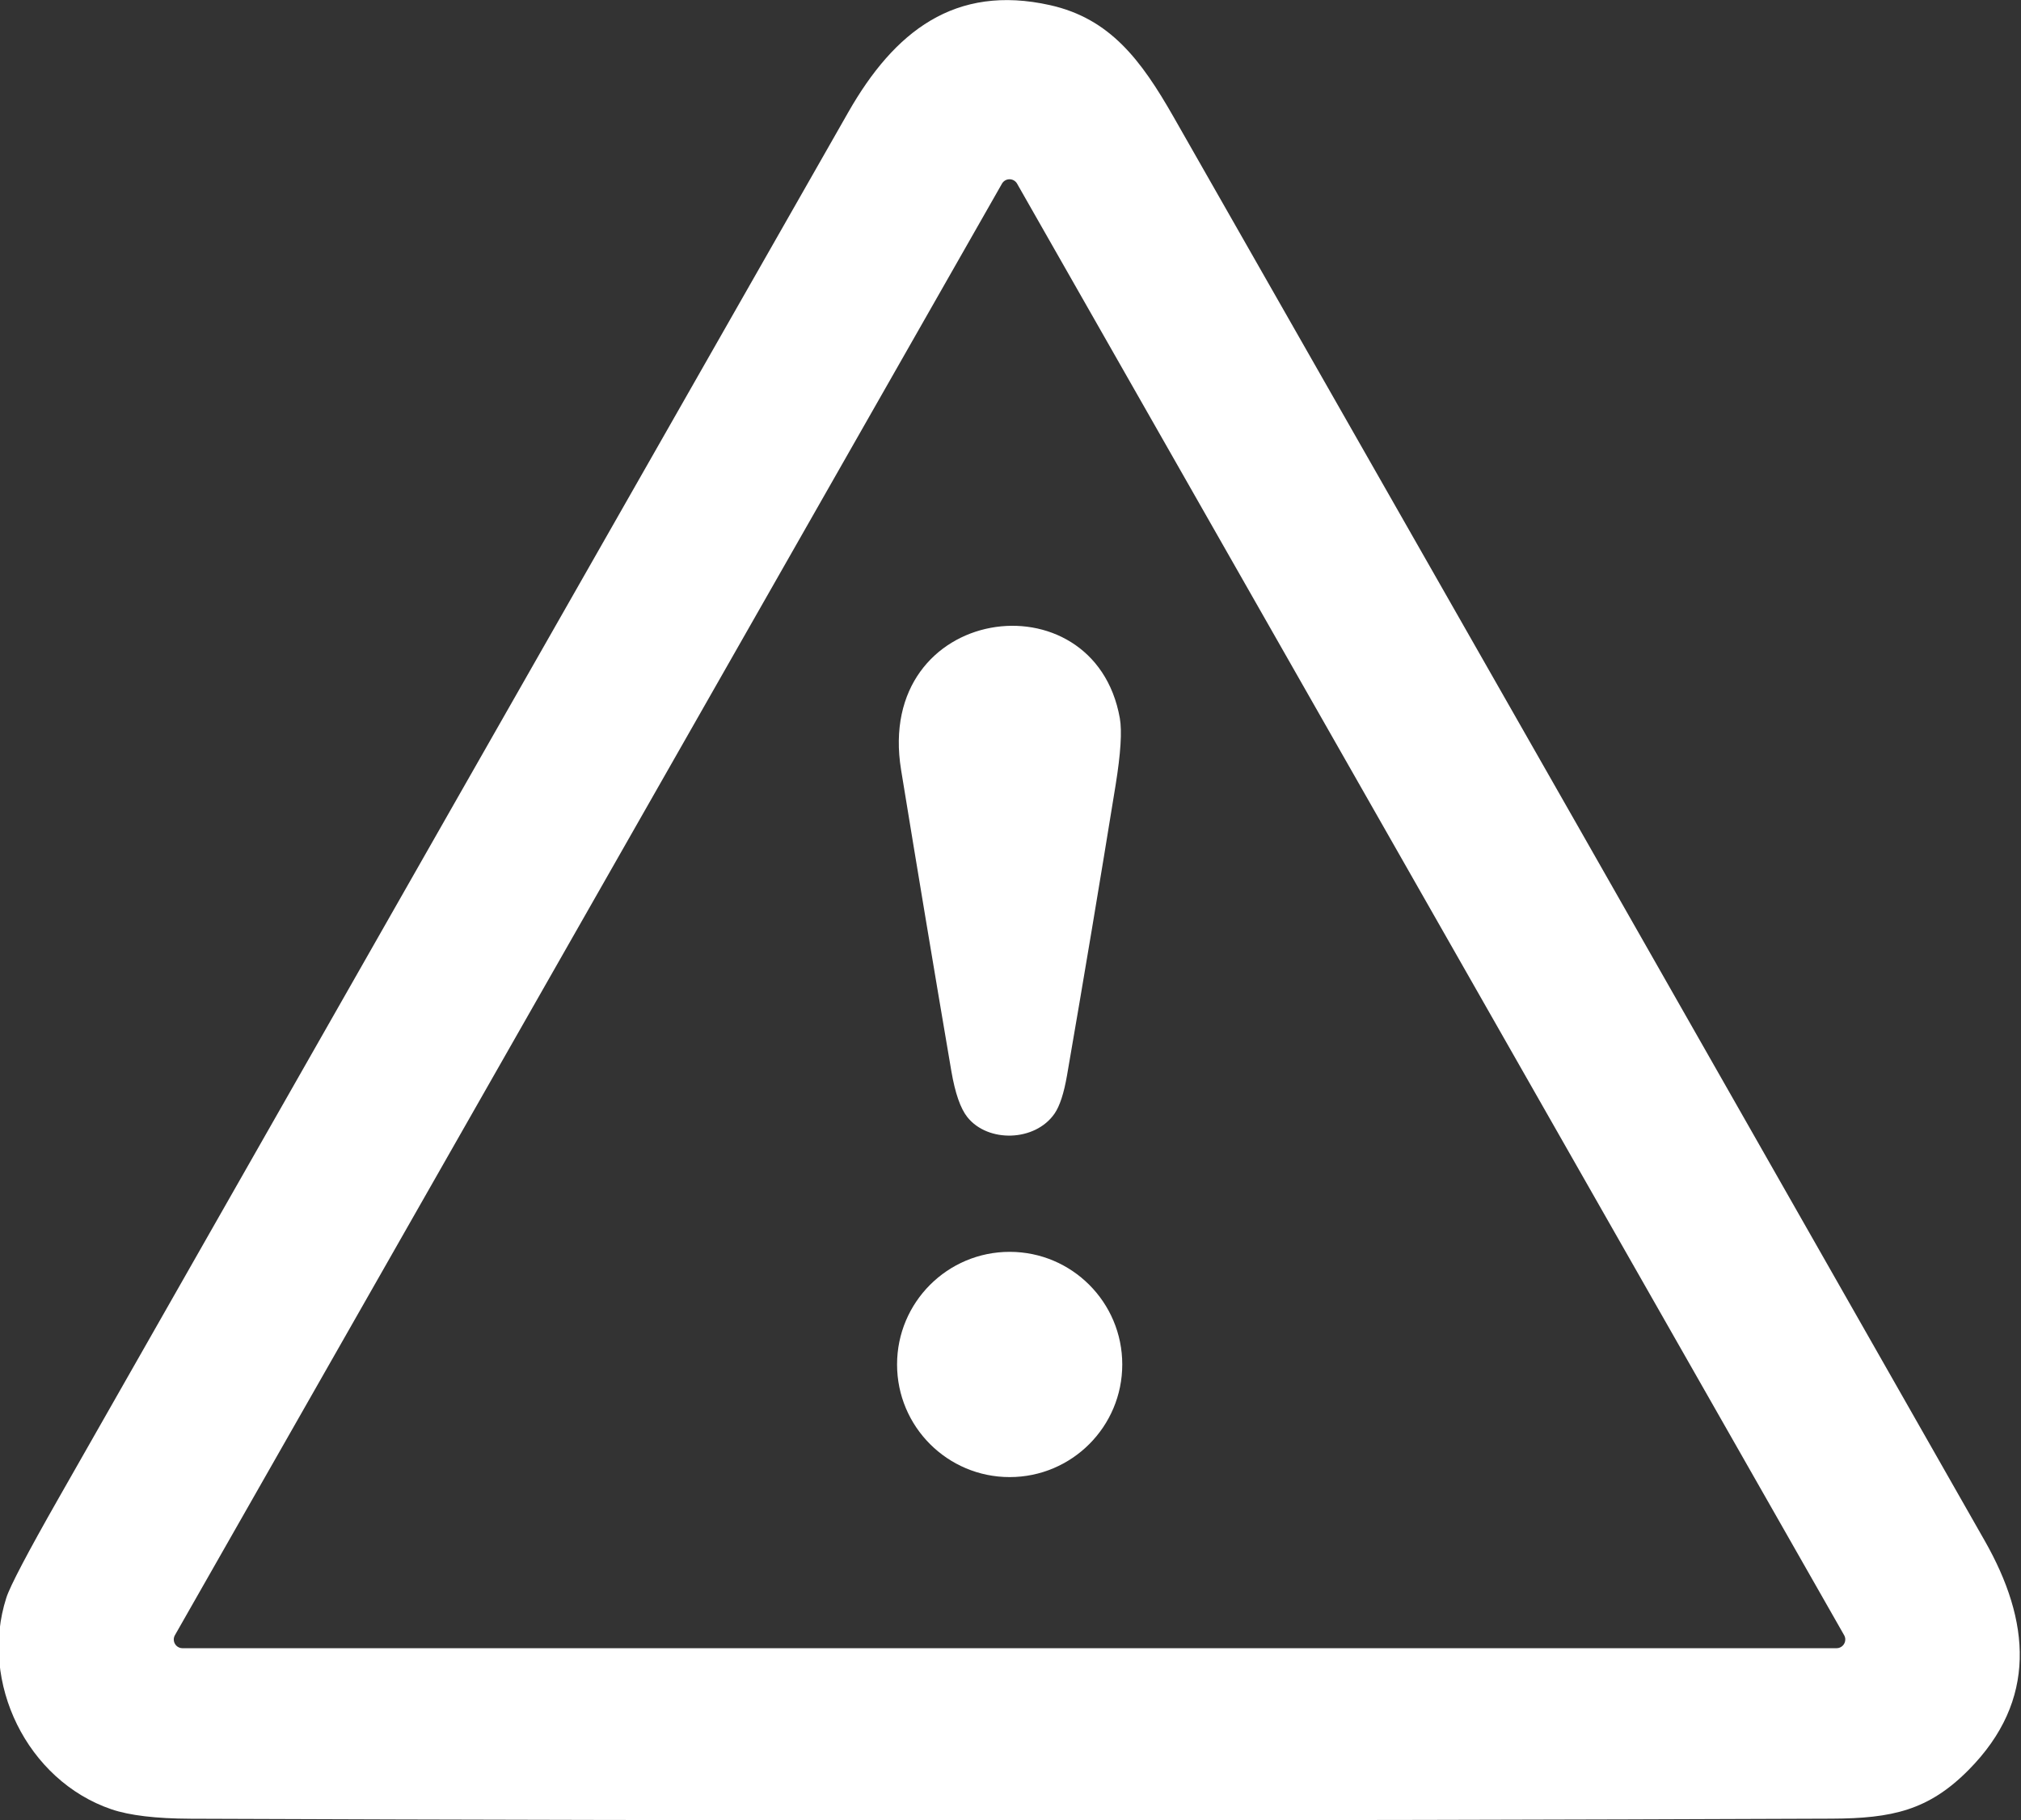
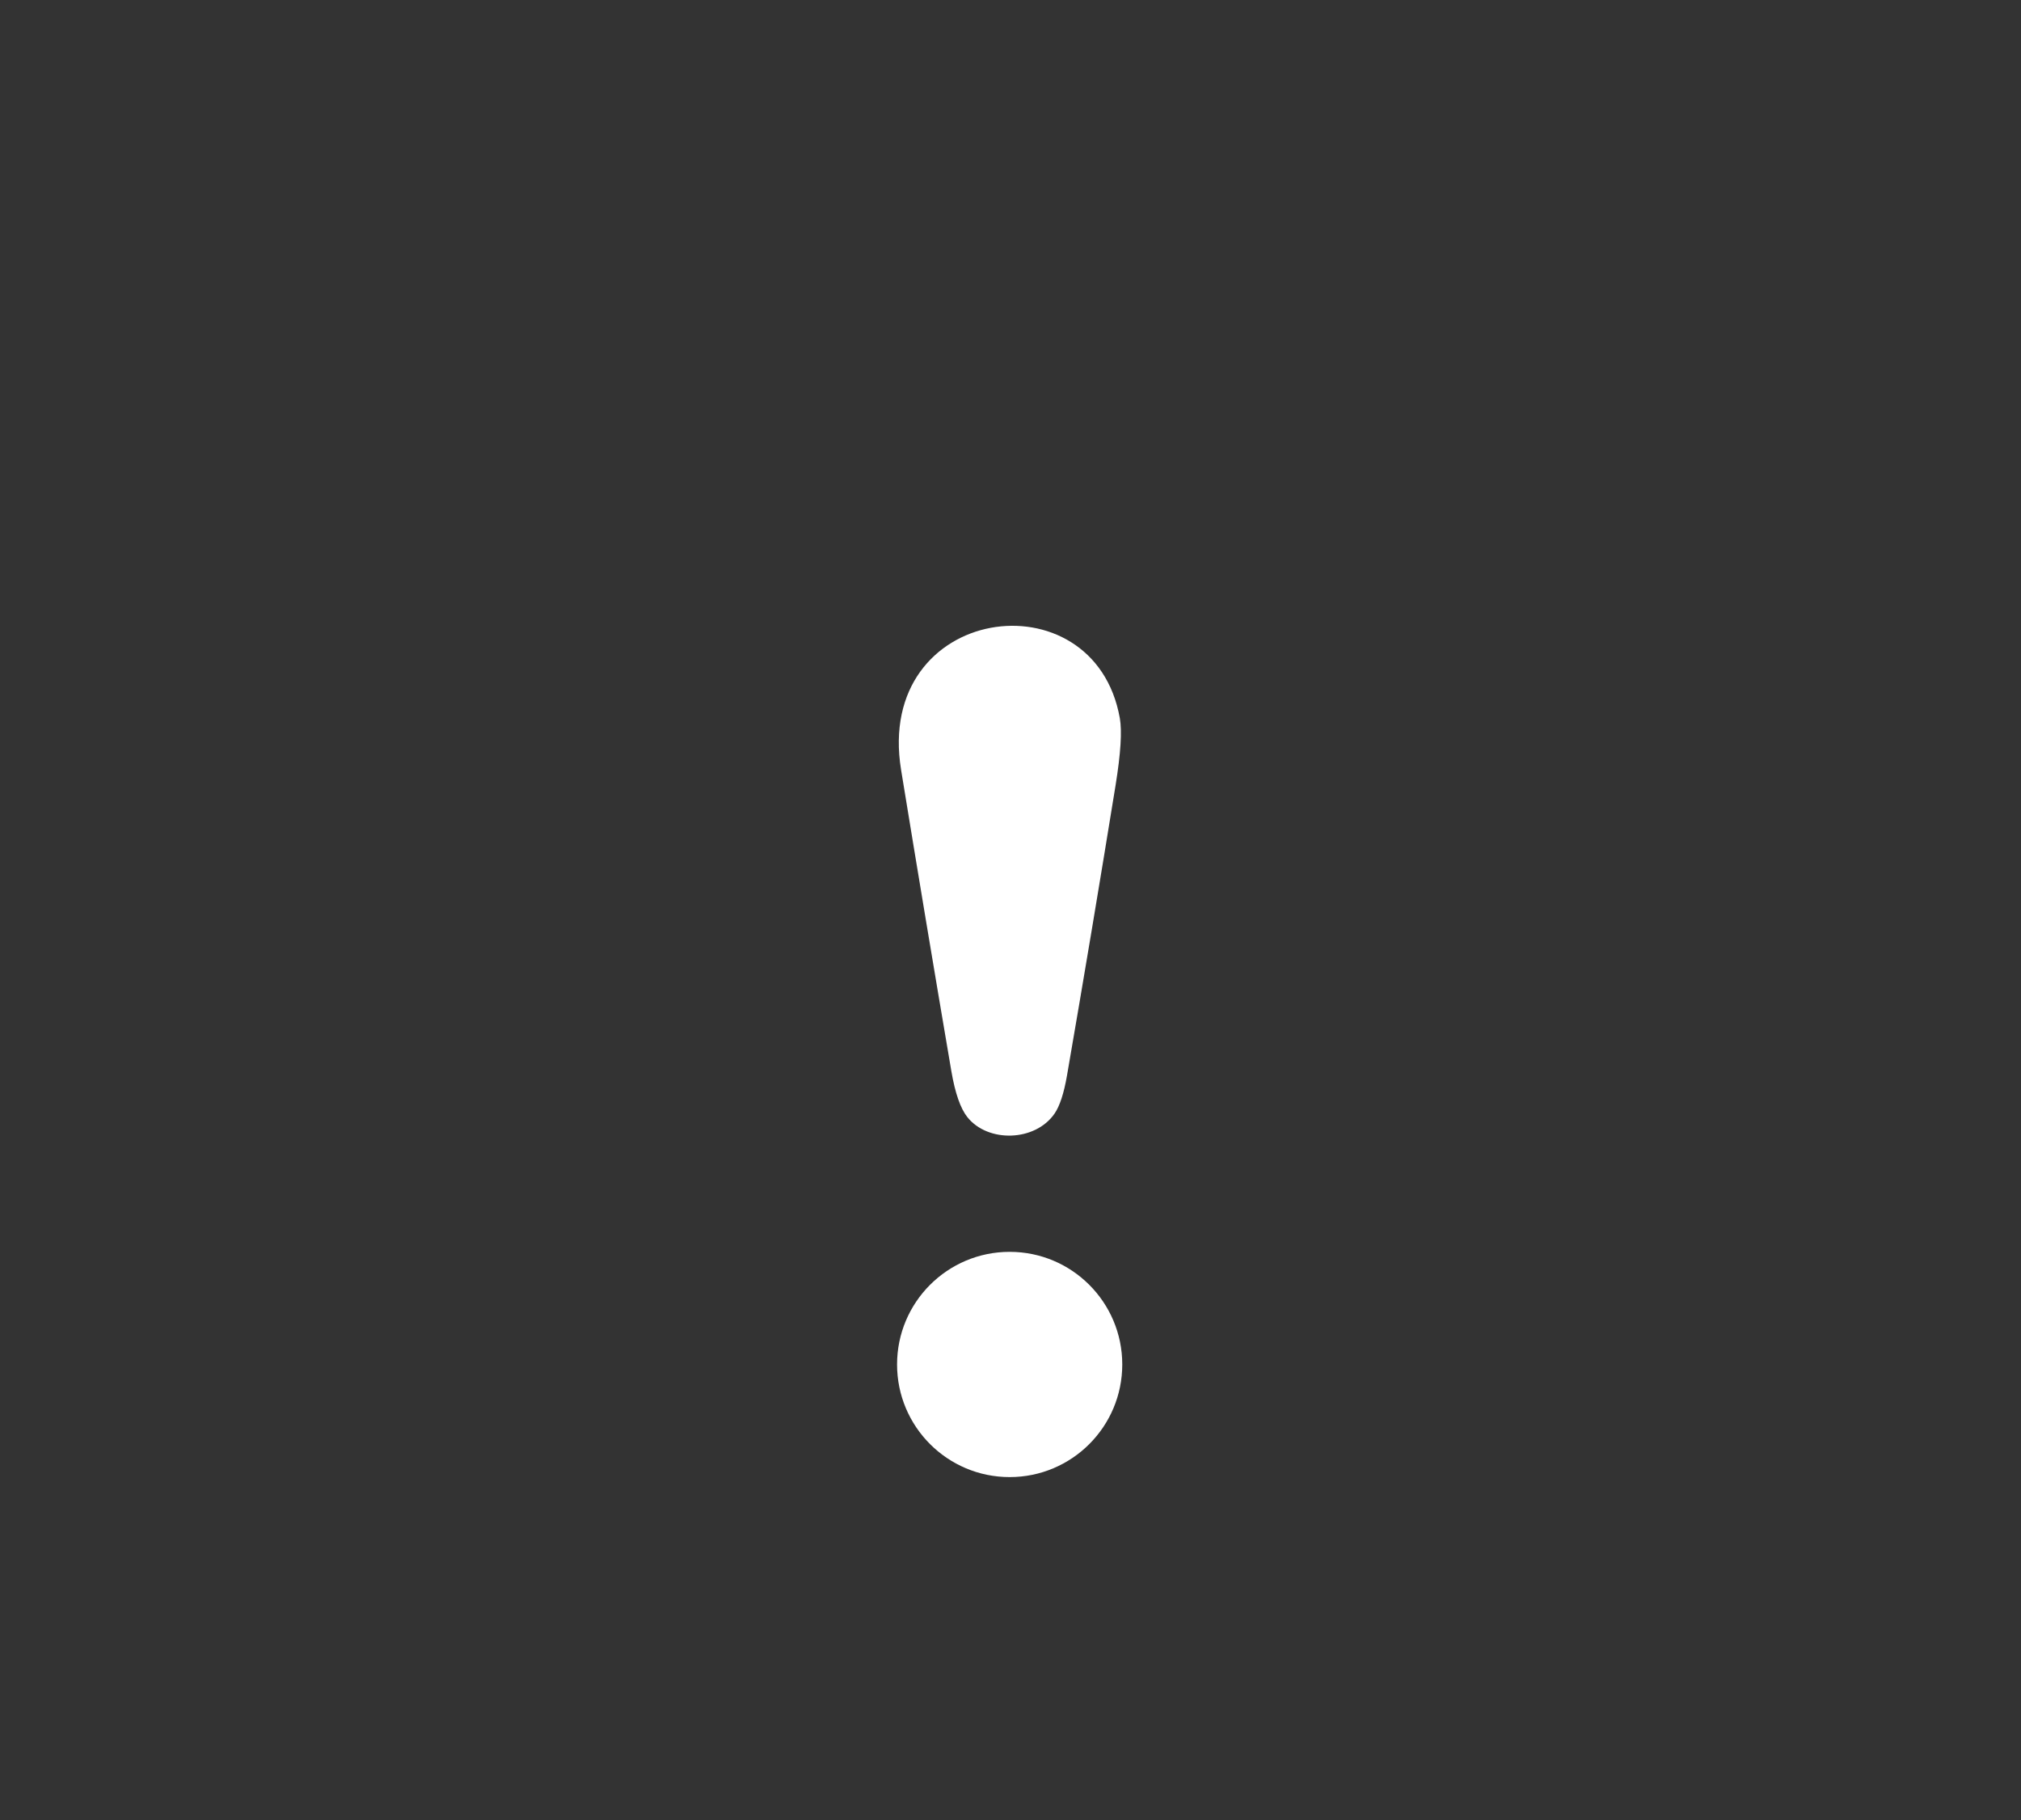
<svg xmlns="http://www.w3.org/2000/svg" width="100%" height="100%" viewBox="0 0 2603 2344" version="1.1" xml:space="preserve" style="fill-rule:evenodd;clip-rule:evenodd;stroke-linejoin:round;stroke-miterlimit:2;">
  <rect x="0" y="0" width="2603" height="2344" fill="#333333" stroke="none" />
  <g transform="matrix(1,0,0,1,-27483,-1200)">
    <g transform="matrix(2.939,0,0,1.034,4117.84,159.223)">
      <g transform="matrix(1,0,0,1,-836.618,-1091)">
        <g transform="matrix(2.953,0,0,8.394,8725.64,1774.78)">
-           <path d="M312.81,301.06C306.87,307.06 301.46,308.25 292.51,308.29C211.337,308.617 130.15,308.62 48.95,308.3C43.81,308.28 39.893,307.813 37.2,306.9C24.67,302.63 17.57,288.04 21.6,275.52C22.153,273.787 24.747,268.85 29.38,260.71C68.42,192.15 107.483,123.603 146.57,55.07C153.37,43.16 162.35,36.05 176.51,39.22C185.38,41.21 189.99,47.33 194.8,55.76C234.973,126.167 275.107,196.597 315.2,267.05C321.96,278.92 323.09,290.69 312.81,301.06ZM46.62,281.07C46.509,281.265 46.45,281.486 46.45,281.71C46.45,282.418 47.032,283 47.74,283L293.22,283C293.928,283 294.51,282.418 294.51,281.71C294.51,281.486 294.451,281.265 294.34,281.07L171.6,65.7C171.371,65.299 170.942,65.05 170.48,65.05C170.018,65.05 169.589,65.299 169.36,65.7L46.62,281.07Z" style="fill:white;fill-rule:nonzero;" />
-         </g>
+           </g>
        <g transform="matrix(2.953,0,0,8.394,8725.64,1774.78)">
-           <path d="M154.39,152.7C150.37,128.09 183.05,123.61 186.85,145.02C187.19,146.94 186.98,150.25 186.22,154.95C183.893,169.317 181.49,183.673 179.01,198.02C178.55,200.673 177.933,202.56 177.16,203.68C174.28,207.85 167.27,208.03 164.22,204.2C163.2,202.92 162.41,200.653 161.85,197.4C159.31,182.507 156.823,167.607 154.39,152.7Z" style="fill:white;fill-rule:nonzero;" />
+           <path d="M154.39,152.7C150.37,128.09 183.05,123.61 186.85,145.02C187.19,146.94 186.98,150.25 186.22,154.95C183.893,169.317 181.49,183.673 179.01,198.02C178.55,200.673 177.933,202.56 177.16,203.68C174.28,207.85 167.27,208.03 164.22,204.2C163.2,202.92 162.41,200.653 161.85,197.4C159.31,182.507 156.823,167.607 154.39,152.7" style="fill:white;fill-rule:nonzero;" />
        </g>
        <g transform="matrix(2.953,0,0,8.394,8725.64,1774.78)">
          <circle cx="170.5" cy="240.9" r="16.71" style="fill:white;" />
        </g>
      </g>
    </g>
  </g>
</svg>